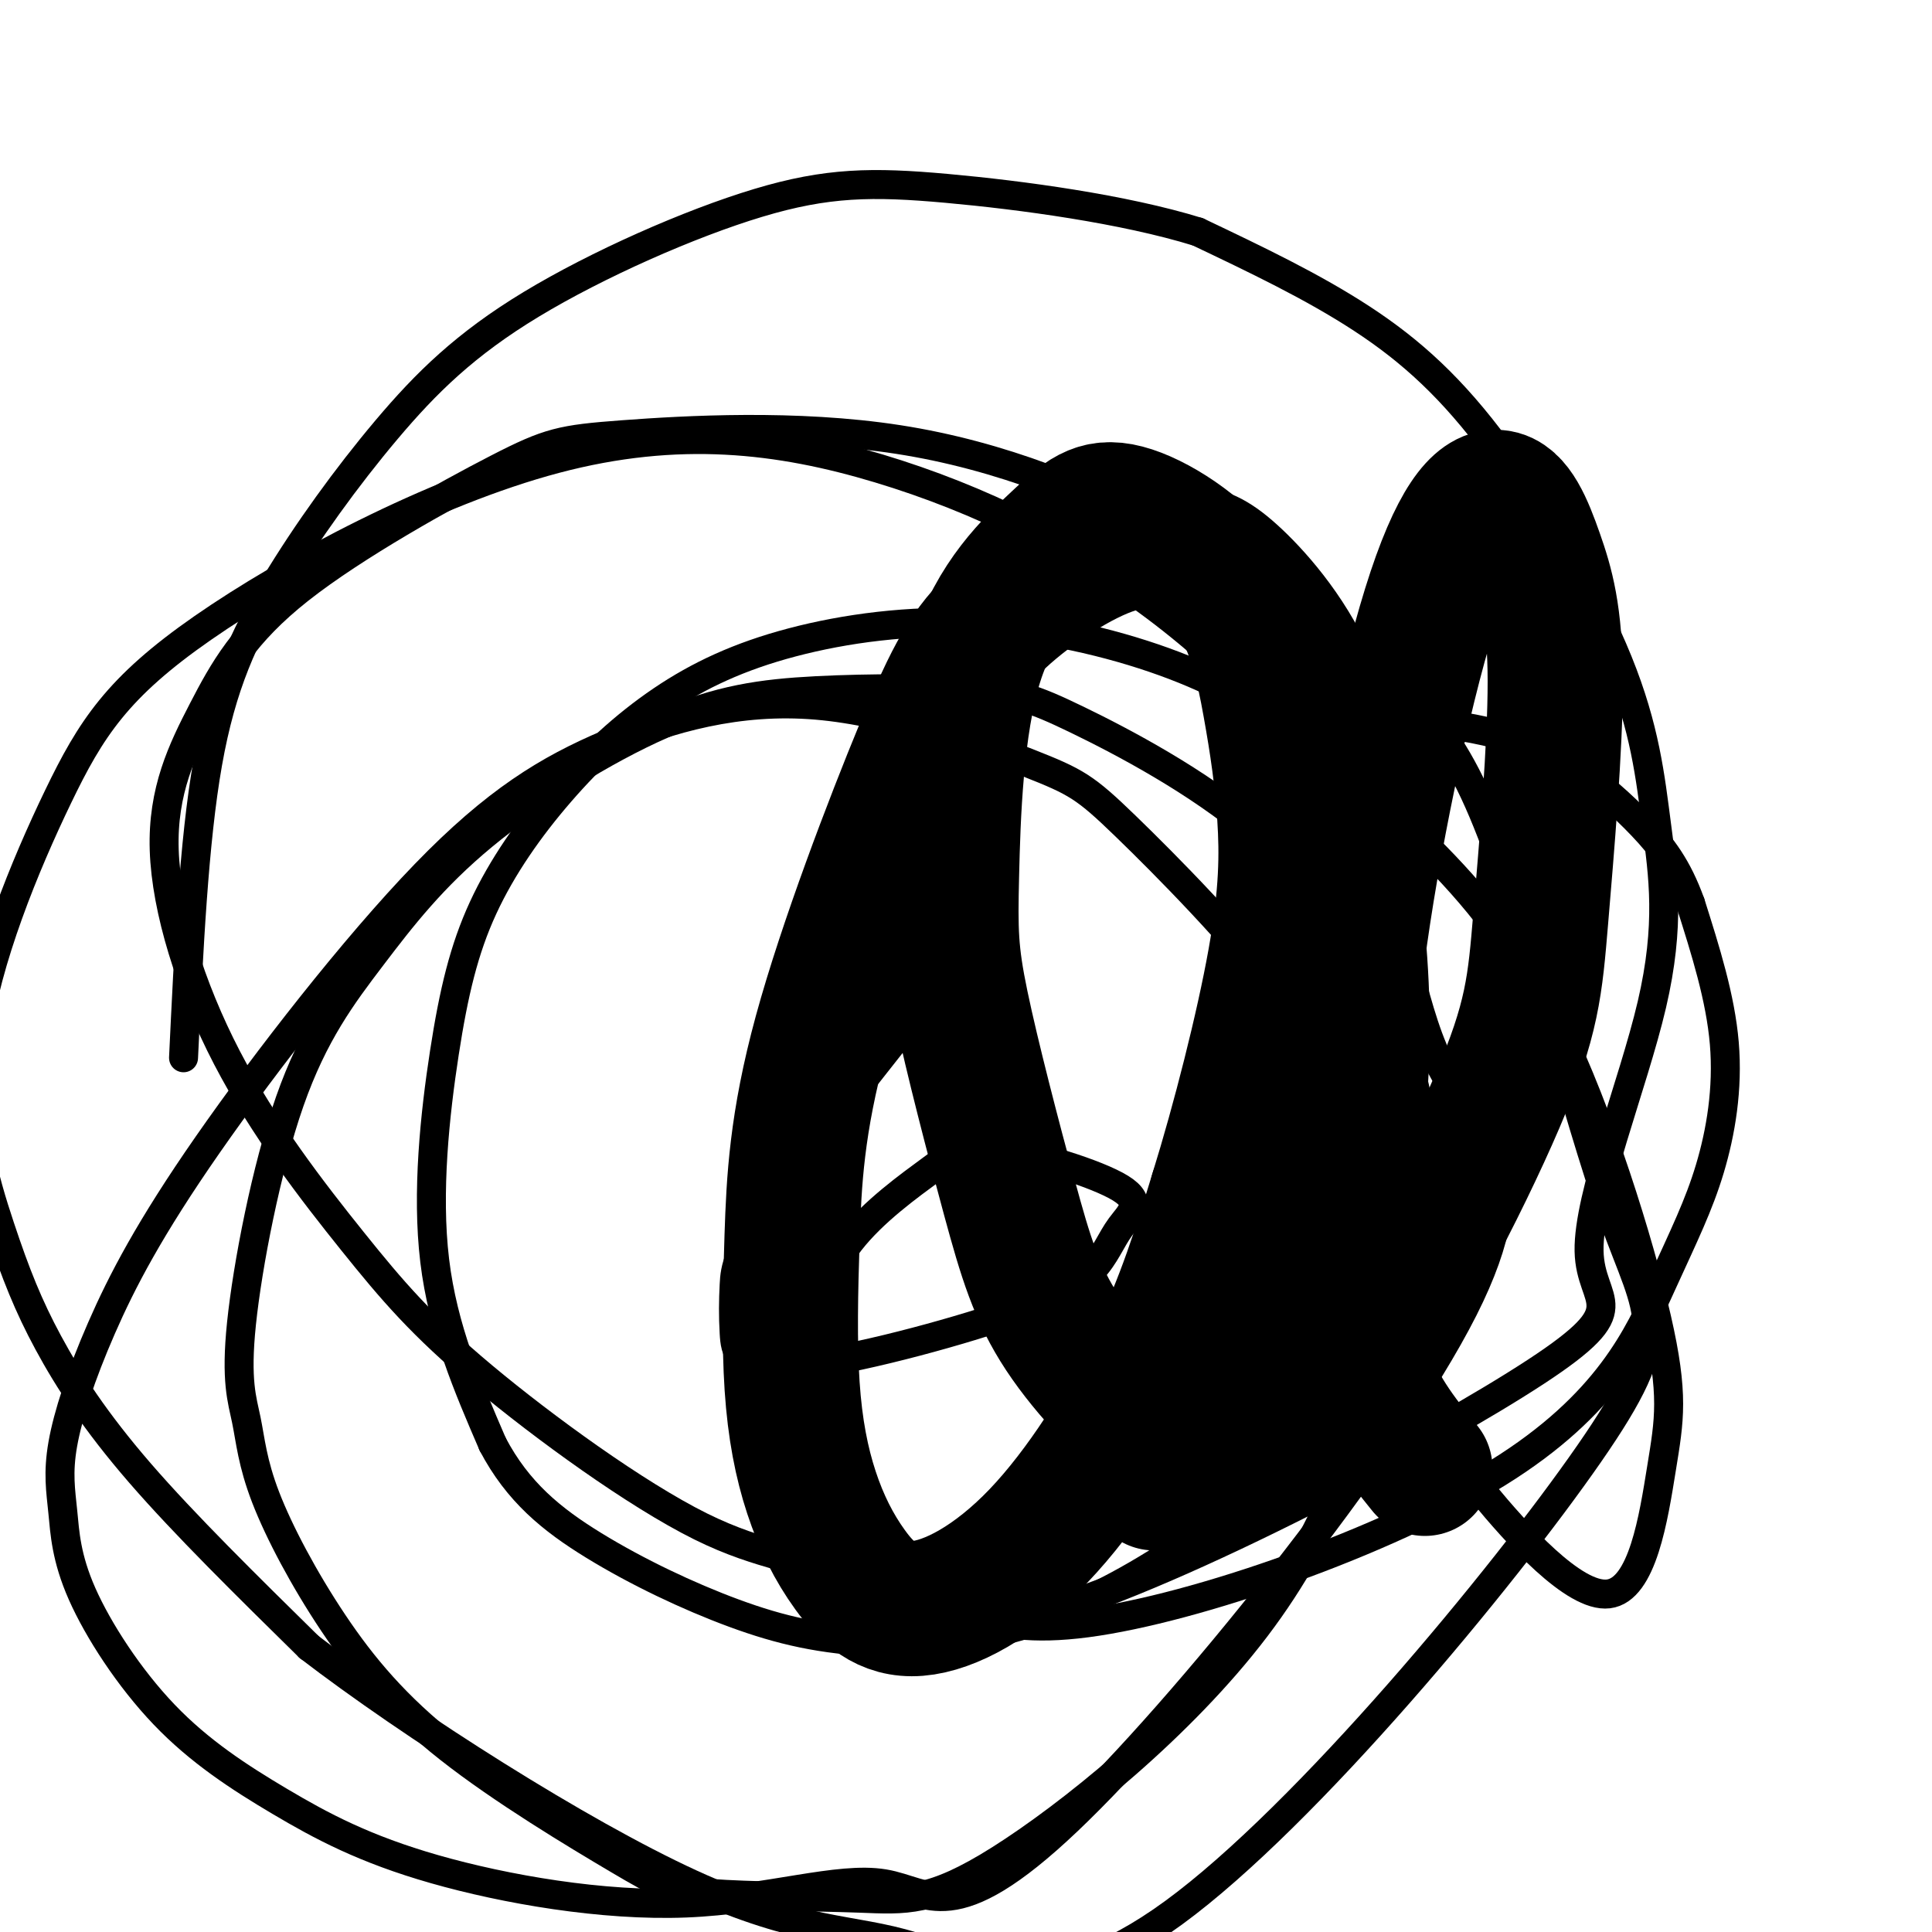
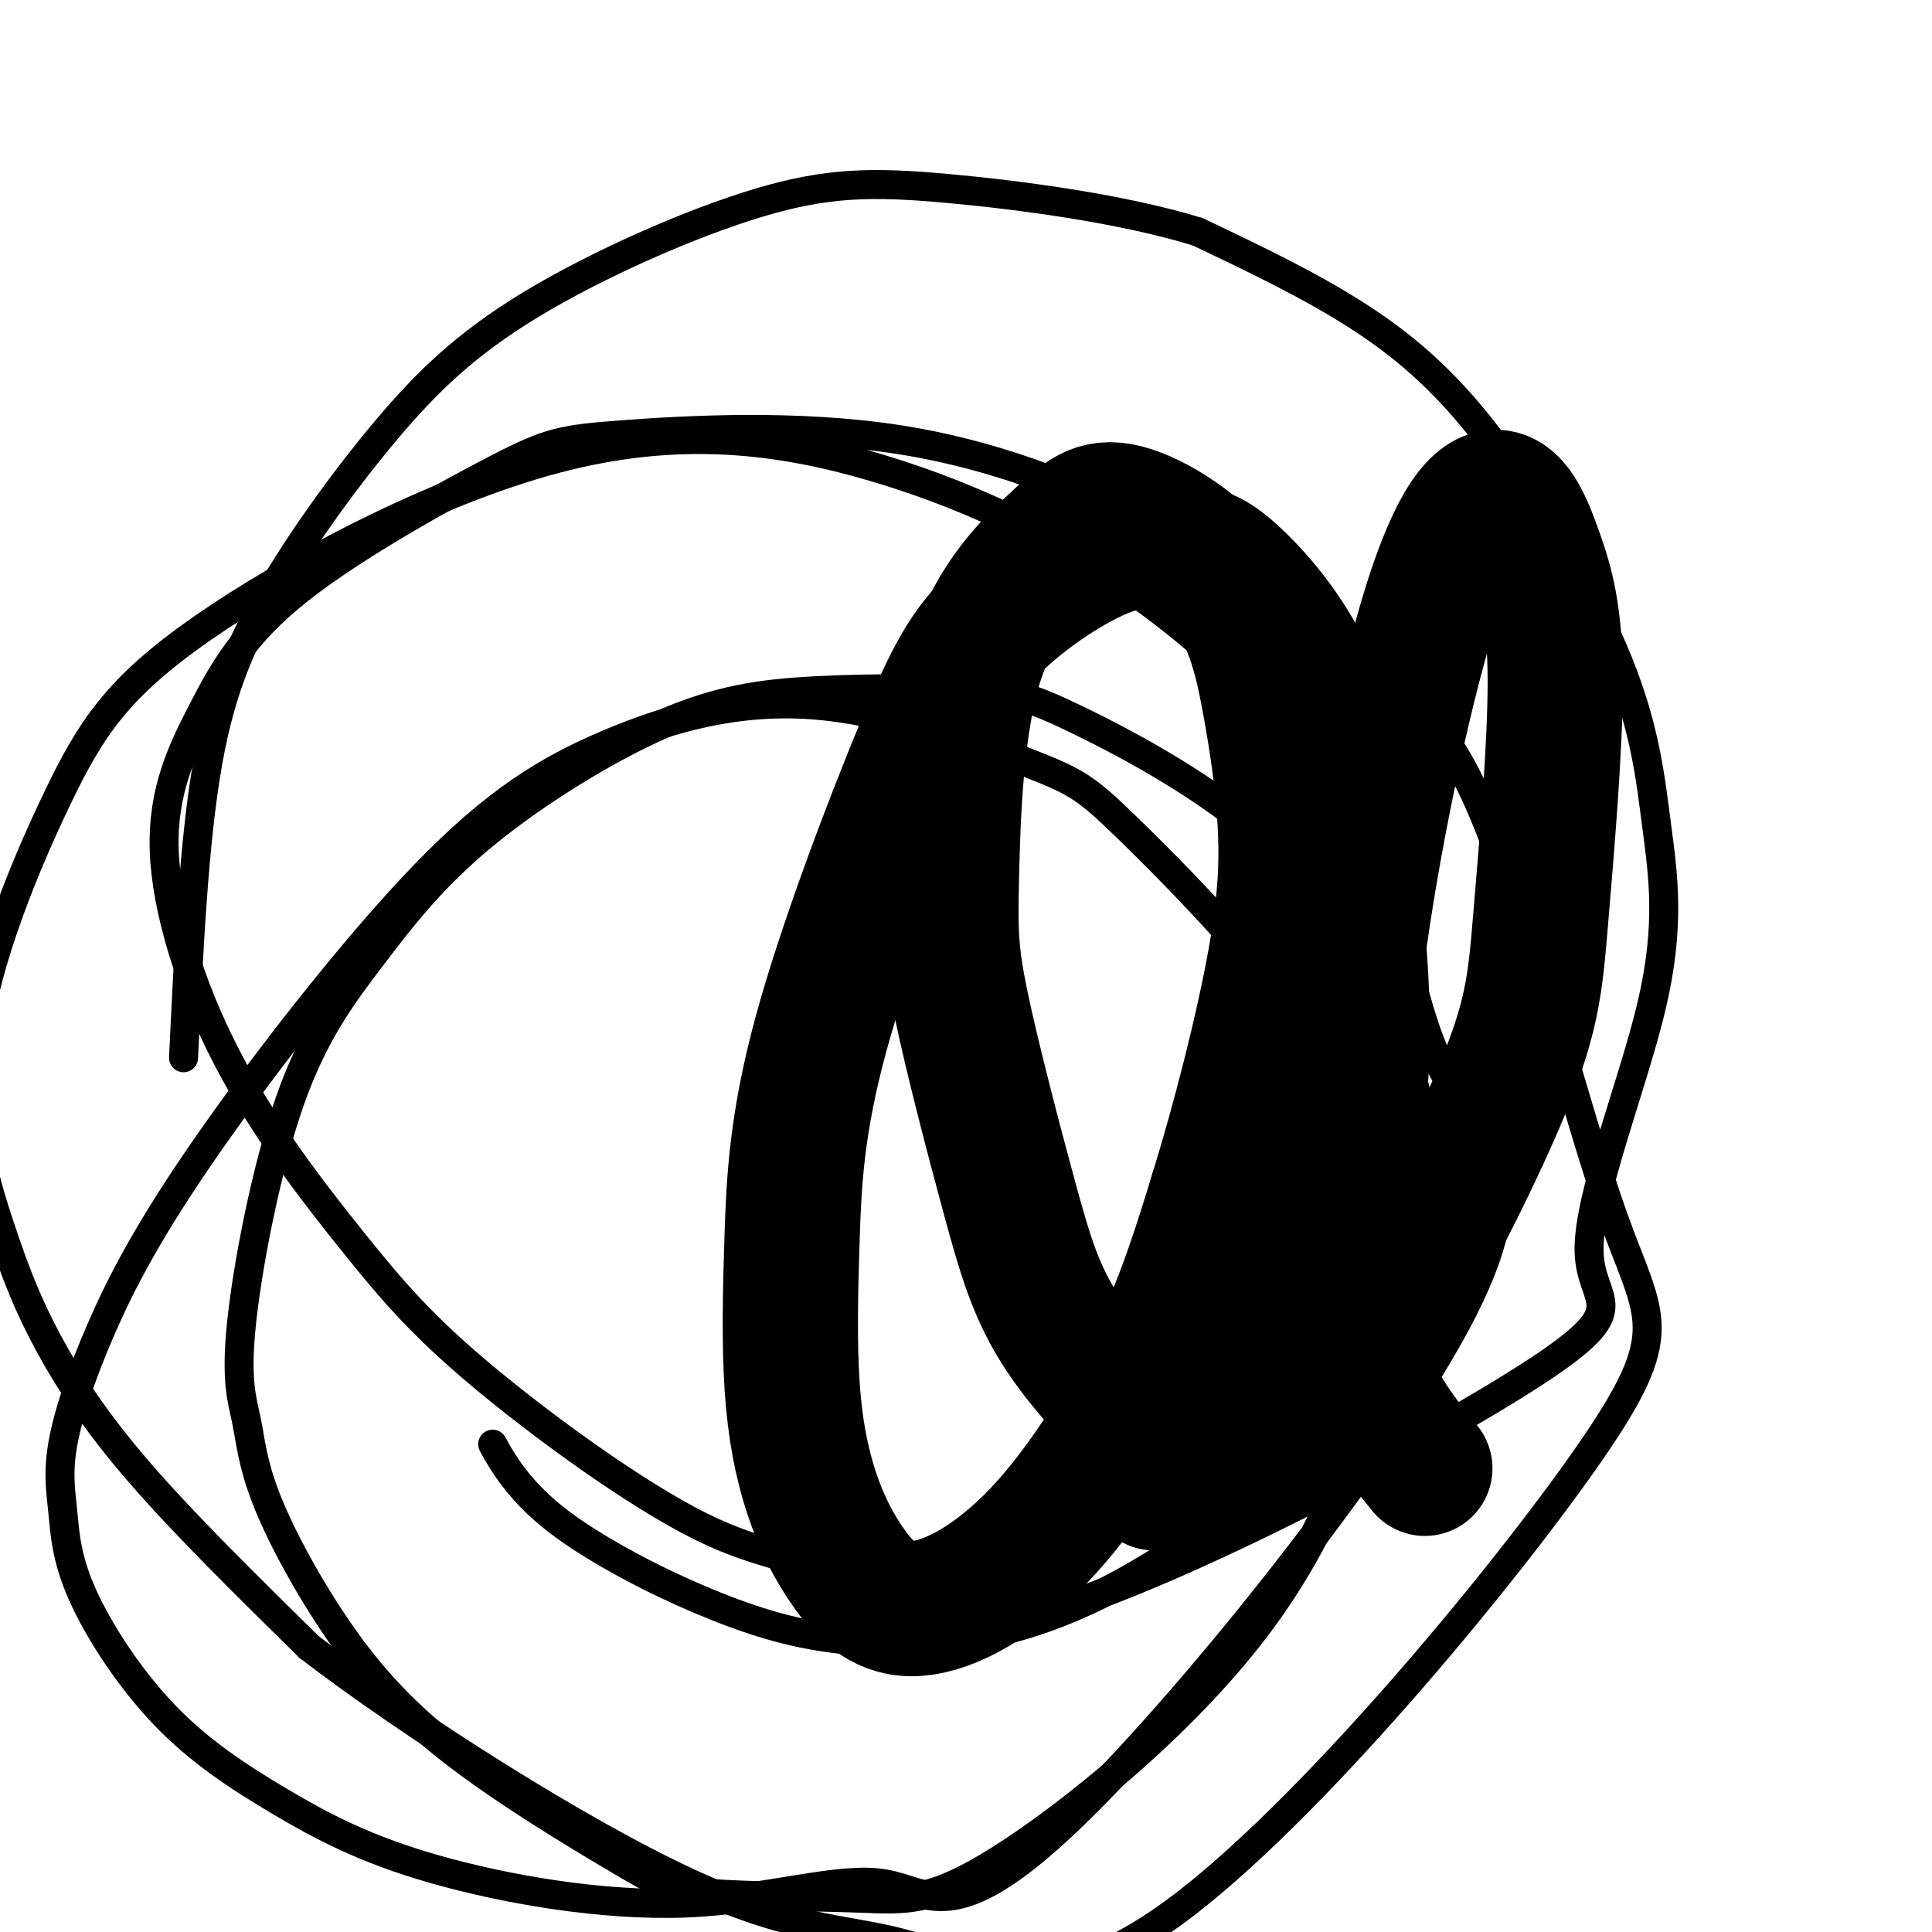
<svg xmlns="http://www.w3.org/2000/svg" viewBox="0 0 400 400" version="1.1">
  <g fill="none" stroke="#000000" stroke-width="6" stroke-linecap="round" stroke-linejoin="round">
-     <path d="M203,193c-16.739,20.901 -33.478,41.802 -42,54c-8.522,12.198 -8.828,15.695 -9,19c-0.172,3.305 -0.209,6.420 0,10c0.209,3.580 0.663,7.624 11,7c10.337,-0.624 30.556,-5.918 43,-10c12.444,-4.082 17.113,-6.952 20,-10c2.887,-3.048 3.993,-6.272 6,-9c2.007,-2.728 4.915,-4.959 0,-8c-4.915,-3.041 -17.653,-6.894 -25,-8c-7.347,-1.106 -9.302,0.533 -14,4c-4.698,3.467 -12.137,8.761 -17,15c-4.863,6.239 -7.148,13.423 -9,19c-1.852,5.577 -3.271,9.548 -2,16c1.271,6.452 5.232,15.386 10,21c4.768,5.614 10.343,7.909 16,13c5.657,5.091 11.395,12.979 34,10c22.605,-2.979 62.076,-16.823 85,-31c22.924,-14.177 29.299,-28.687 34,-39c4.701,-10.313 7.727,-16.431 10,-24c2.273,-7.569 3.792,-16.591 3,-26c-0.792,-9.409 -3.896,-19.204 -7,-29" />
-     <path d="M350,187c-2.686,-7.482 -5.900,-11.686 -10,-16c-4.100,-4.314 -9.086,-8.736 -14,-12c-4.914,-3.264 -9.755,-5.370 -16,-7c-6.245,-1.630 -13.894,-2.784 -21,-2c-7.106,0.784 -13.669,3.507 -18,7c-4.331,3.493 -6.428,7.757 -9,10c-2.572,2.243 -5.618,2.466 -4,15c1.618,12.534 7.899,37.378 15,58c7.101,20.622 15.020,37.022 20,47c4.980,9.978 7.019,13.533 14,22c6.981,8.467 18.904,21.847 26,21c7.096,-0.847 9.366,-15.921 11,-26c1.634,-10.079 2.630,-15.164 -1,-31c-3.630,-15.836 -11.888,-42.421 -21,-61c-9.112,-18.579 -19.078,-29.150 -28,-38c-8.922,-8.850 -16.799,-15.980 -25,-22c-8.201,-6.020 -16.727,-10.930 -28,-15c-11.273,-4.070 -25.294,-7.299 -39,-8c-13.706,-0.701 -27.099,1.125 -38,4c-10.901,2.875 -19.312,6.798 -27,12c-7.688,5.202 -14.654,11.681 -21,19c-6.346,7.319 -12.072,15.477 -16,24c-3.928,8.523 -6.058,17.410 -8,30c-1.942,12.590 -3.698,28.883 -2,43c1.698,14.117 6.849,26.059 12,38" />
    <path d="M102,299c5.199,9.887 12.196,15.604 21,21c8.804,5.396 19.415,10.470 29,14c9.585,3.530 18.145,5.517 30,6c11.855,0.483 27.004,-0.539 46,-10c18.996,-9.461 41.838,-27.360 54,-44c12.162,-16.640 13.643,-32.021 13,-45c-0.643,-12.979 -3.411,-23.557 -9,-35c-5.589,-11.443 -14.001,-23.751 -26,-34c-11.999,-10.249 -27.586,-18.438 -37,-23c-9.414,-4.562 -12.656,-5.495 -21,-6c-8.344,-0.505 -21.791,-0.580 -33,0c-11.209,0.580 -20.179,1.816 -32,7c-11.821,5.184 -26.492,14.316 -37,23c-10.508,8.684 -16.853,16.919 -23,25c-6.147,8.081 -12.097,16.007 -17,30c-4.903,13.993 -8.759,34.052 -10,46c-1.241,11.948 0.133,15.784 1,20c0.867,4.216 1.228,8.811 4,16c2.772,7.189 7.956,16.972 14,26c6.044,9.028 12.948,17.299 24,26c11.052,8.701 26.251,17.831 35,23c8.749,5.169 11.048,6.379 19,7c7.952,0.621 21.558,0.655 31,1c9.442,0.345 14.721,1.001 29,-8c14.279,-9.001 37.559,-27.660 53,-48c15.441,-20.340 23.042,-42.361 25,-60c1.958,-17.639 -1.726,-30.897 -6,-42c-4.274,-11.103 -9.137,-20.052 -14,-29" />
    <path d="M265,206c-8.760,-11.838 -23.660,-26.933 -32,-35c-8.340,-8.067 -10.120,-9.106 -20,-13c-9.880,-3.894 -27.862,-10.645 -44,-12c-16.138,-1.355 -30.434,2.685 -43,8c-12.566,5.315 -23.403,11.906 -38,27c-14.597,15.094 -32.956,38.693 -45,56c-12.044,17.307 -17.774,28.323 -22,38c-4.226,9.677 -6.948,18.014 -8,24c-1.052,5.986 -0.433,9.622 0,14c0.433,4.378 0.679,9.497 4,17c3.321,7.503 9.715,17.390 17,25c7.285,7.610 15.460,12.941 24,18c8.540,5.059 17.445,9.844 32,14c14.555,4.156 34.760,7.682 52,7c17.240,-0.682 31.516,-5.574 41,-4c9.484,1.574 14.178,9.612 38,-13c23.822,-22.612 66.774,-75.876 82,-106c15.226,-30.124 2.728,-37.108 -4,-49c-6.728,-11.892 -7.684,-28.690 -16,-46c-8.316,-17.310 -23.990,-35.131 -42,-49c-18.010,-13.869 -38.356,-23.784 -59,-30c-20.644,-6.216 -41.585,-8.731 -67,-2c-25.415,6.731 -55.303,22.710 -73,35c-17.697,12.290 -23.202,20.893 -30,35c-6.798,14.107 -14.888,33.719 -17,50c-2.112,16.281 1.753,29.230 5,39c3.247,9.770 5.874,16.361 10,24c4.126,7.639 9.750,16.325 19,27c9.250,10.675 22.125,23.337 35,36" />
    <path d="M64,341c21.032,16.146 56.112,38.509 79,49c22.888,10.491 33.584,9.108 46,13c12.416,3.892 26.552,13.060 54,-7c27.448,-20.060 68.208,-69.347 86,-95c17.792,-25.653 12.615,-27.671 5,-49c-7.615,-21.329 -17.668,-61.968 -27,-84c-9.332,-22.032 -17.942,-25.456 -28,-32c-10.058,-6.544 -21.563,-16.208 -37,-25c-15.437,-8.792 -34.805,-16.710 -56,-20c-21.195,-3.290 -44.217,-1.950 -57,-1c-12.783,0.950 -15.328,1.510 -26,7c-10.672,5.490 -29.473,15.910 -41,25c-11.527,9.090 -15.781,16.849 -20,25c-4.219,8.151 -8.405,16.693 -8,29c0.405,12.307 5.400,28.379 13,43c7.600,14.621 17.806,27.791 26,38c8.194,10.209 14.377,17.457 27,28c12.623,10.543 31.685,24.382 45,31c13.315,6.618 20.884,6.015 28,11c7.116,4.985 13.779,15.556 43,7c29.221,-8.556 81.000,-36.241 102,-50c21.000,-13.759 11.222,-13.593 11,-25c-0.222,-11.407 9.114,-34.388 13,-51c3.886,-16.612 2.323,-26.855 1,-37c-1.323,-10.145 -2.406,-20.194 -8,-34c-5.594,-13.806 -15.698,-31.371 -25,-44c-9.302,-12.629 -17.800,-20.323 -28,-27c-10.200,-6.677 -22.100,-12.339 -34,-18" />
    <path d="M248,48c-15.327,-4.747 -36.645,-7.615 -52,-9c-15.355,-1.385 -24.746,-1.286 -39,3c-14.254,4.286 -33.369,12.759 -47,21c-13.631,8.241 -21.777,16.250 -30,26c-8.223,9.750 -16.521,21.240 -23,32c-6.479,10.760 -11.137,20.788 -14,37c-2.863,16.212 -3.932,38.606 -5,61" />
  </g>
  <g fill="none" stroke="#000000" stroke-width="28" stroke-linecap="round" stroke-linejoin="round">
    <path d="M239,307c7.413,-0.687 14.827,-1.374 19,-4c4.173,-2.626 5.106,-7.191 8,-15c2.894,-7.809 7.748,-18.863 11,-32c3.252,-13.137 4.900,-28.357 5,-42c0.100,-13.643 -1.350,-25.709 -3,-38c-1.650,-12.291 -3.502,-24.806 -8,-35c-4.498,-10.194 -11.644,-18.068 -16,-22c-4.356,-3.932 -5.923,-3.922 -9,-5c-3.077,-1.078 -7.665,-3.243 -15,-1c-7.335,2.243 -17.418,8.893 -24,15c-6.582,6.107 -9.663,11.669 -16,27c-6.337,15.331 -15.929,40.430 -21,59c-5.071,18.570 -5.620,30.610 -6,42c-0.380,11.390 -0.590,22.131 0,31c0.590,8.869 1.980,15.867 4,22c2.020,6.133 4.668,11.400 8,16c3.332,4.600 7.347,8.532 14,8c6.653,-0.532 15.945,-5.528 25,-15c9.055,-9.472 17.873,-23.421 24,-36c6.127,-12.579 9.564,-23.790 13,-35" />
    <path d="M252,247c4.577,-14.749 9.518,-34.121 12,-48c2.482,-13.879 2.503,-22.264 2,-30c-0.503,-7.736 -1.531,-14.825 -3,-23c-1.469,-8.175 -3.378,-17.438 -9,-25c-5.622,-7.562 -14.957,-13.422 -21,-15c-6.043,-1.578 -8.793,1.126 -14,6c-5.207,4.874 -12.871,11.918 -17,25c-4.129,13.082 -4.724,32.204 -5,44c-0.276,11.796 -0.233,16.268 2,27c2.233,10.732 6.658,27.726 10,40c3.342,12.274 5.602,19.830 11,28c5.398,8.170 13.933,16.955 20,21c6.067,4.045 9.664,3.351 15,3c5.336,-0.351 12.411,-0.357 23,-14c10.589,-13.643 24.692,-40.922 32,-58c7.308,-17.078 7.822,-23.955 9,-38c1.178,-14.045 3.018,-35.260 3,-49c-0.018,-13.740 -1.896,-20.007 -4,-26c-2.104,-5.993 -4.433,-11.712 -8,-12c-3.567,-0.288 -8.373,4.854 -14,23c-5.627,18.146 -12.075,49.297 -15,72c-2.925,22.703 -2.326,36.959 -2,50c0.326,13.041 0.379,24.869 3,34c2.621,9.131 7.811,15.566 13,22" />
  </g>
</svg>